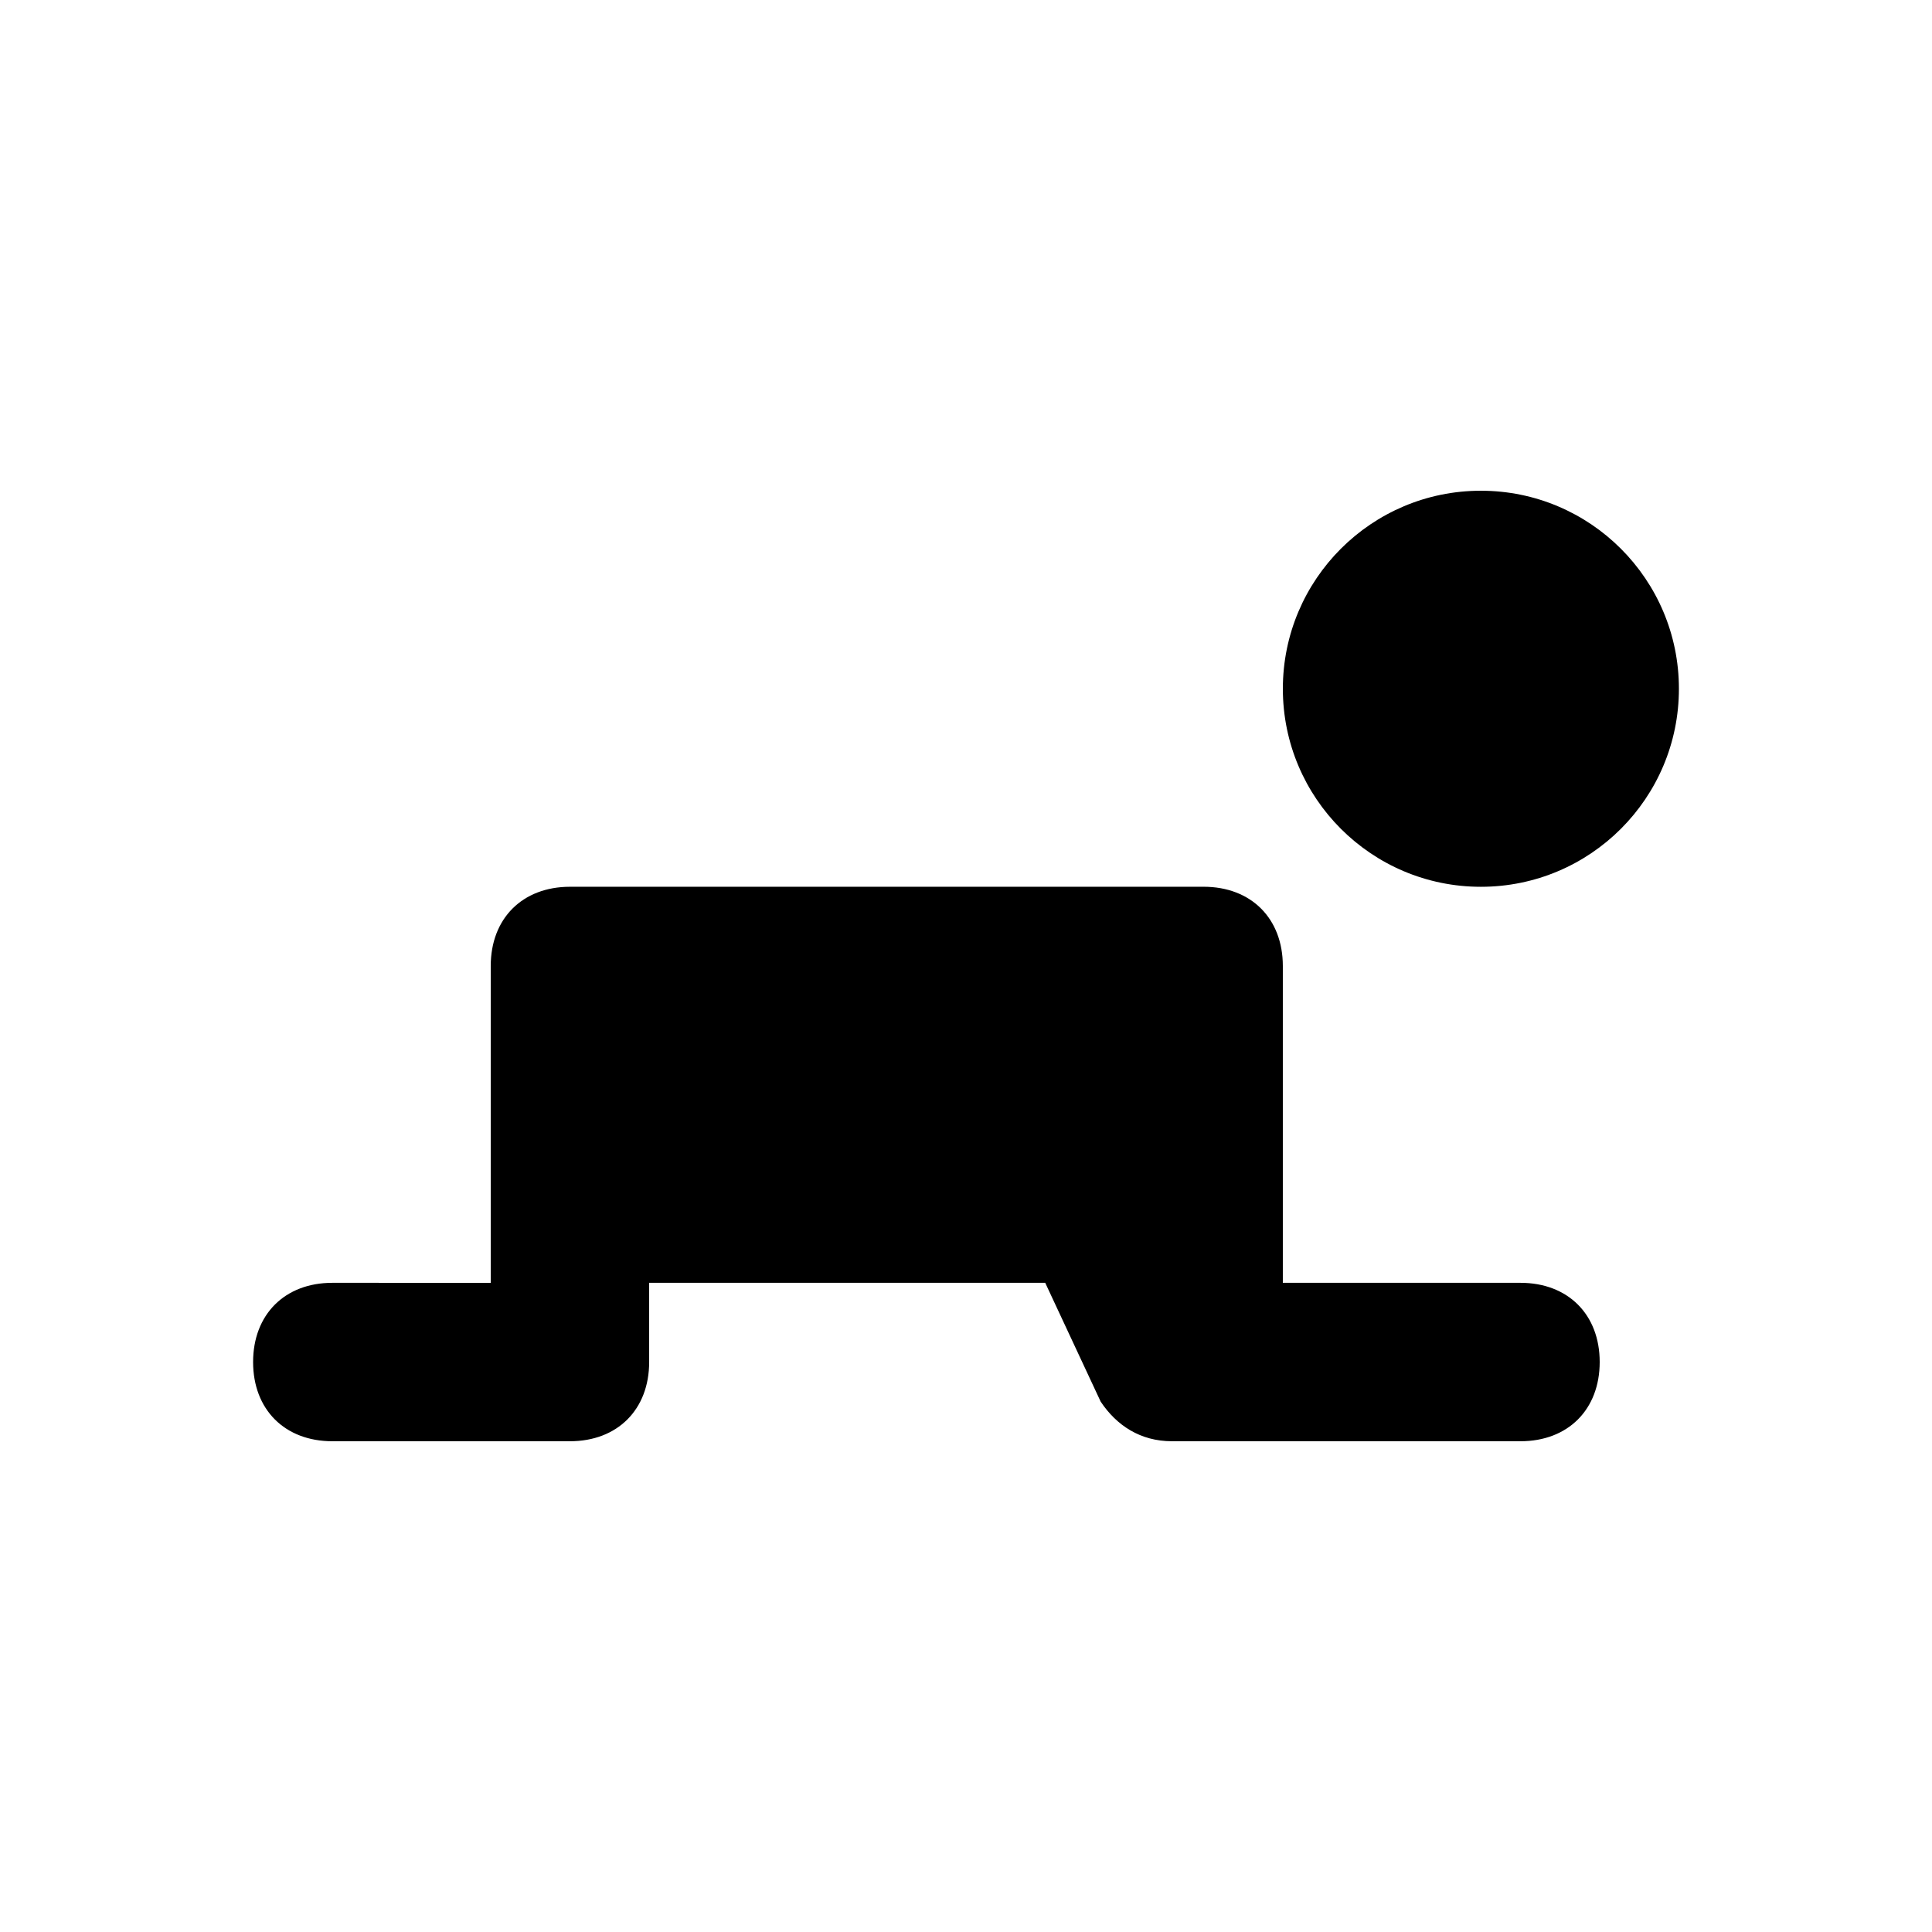
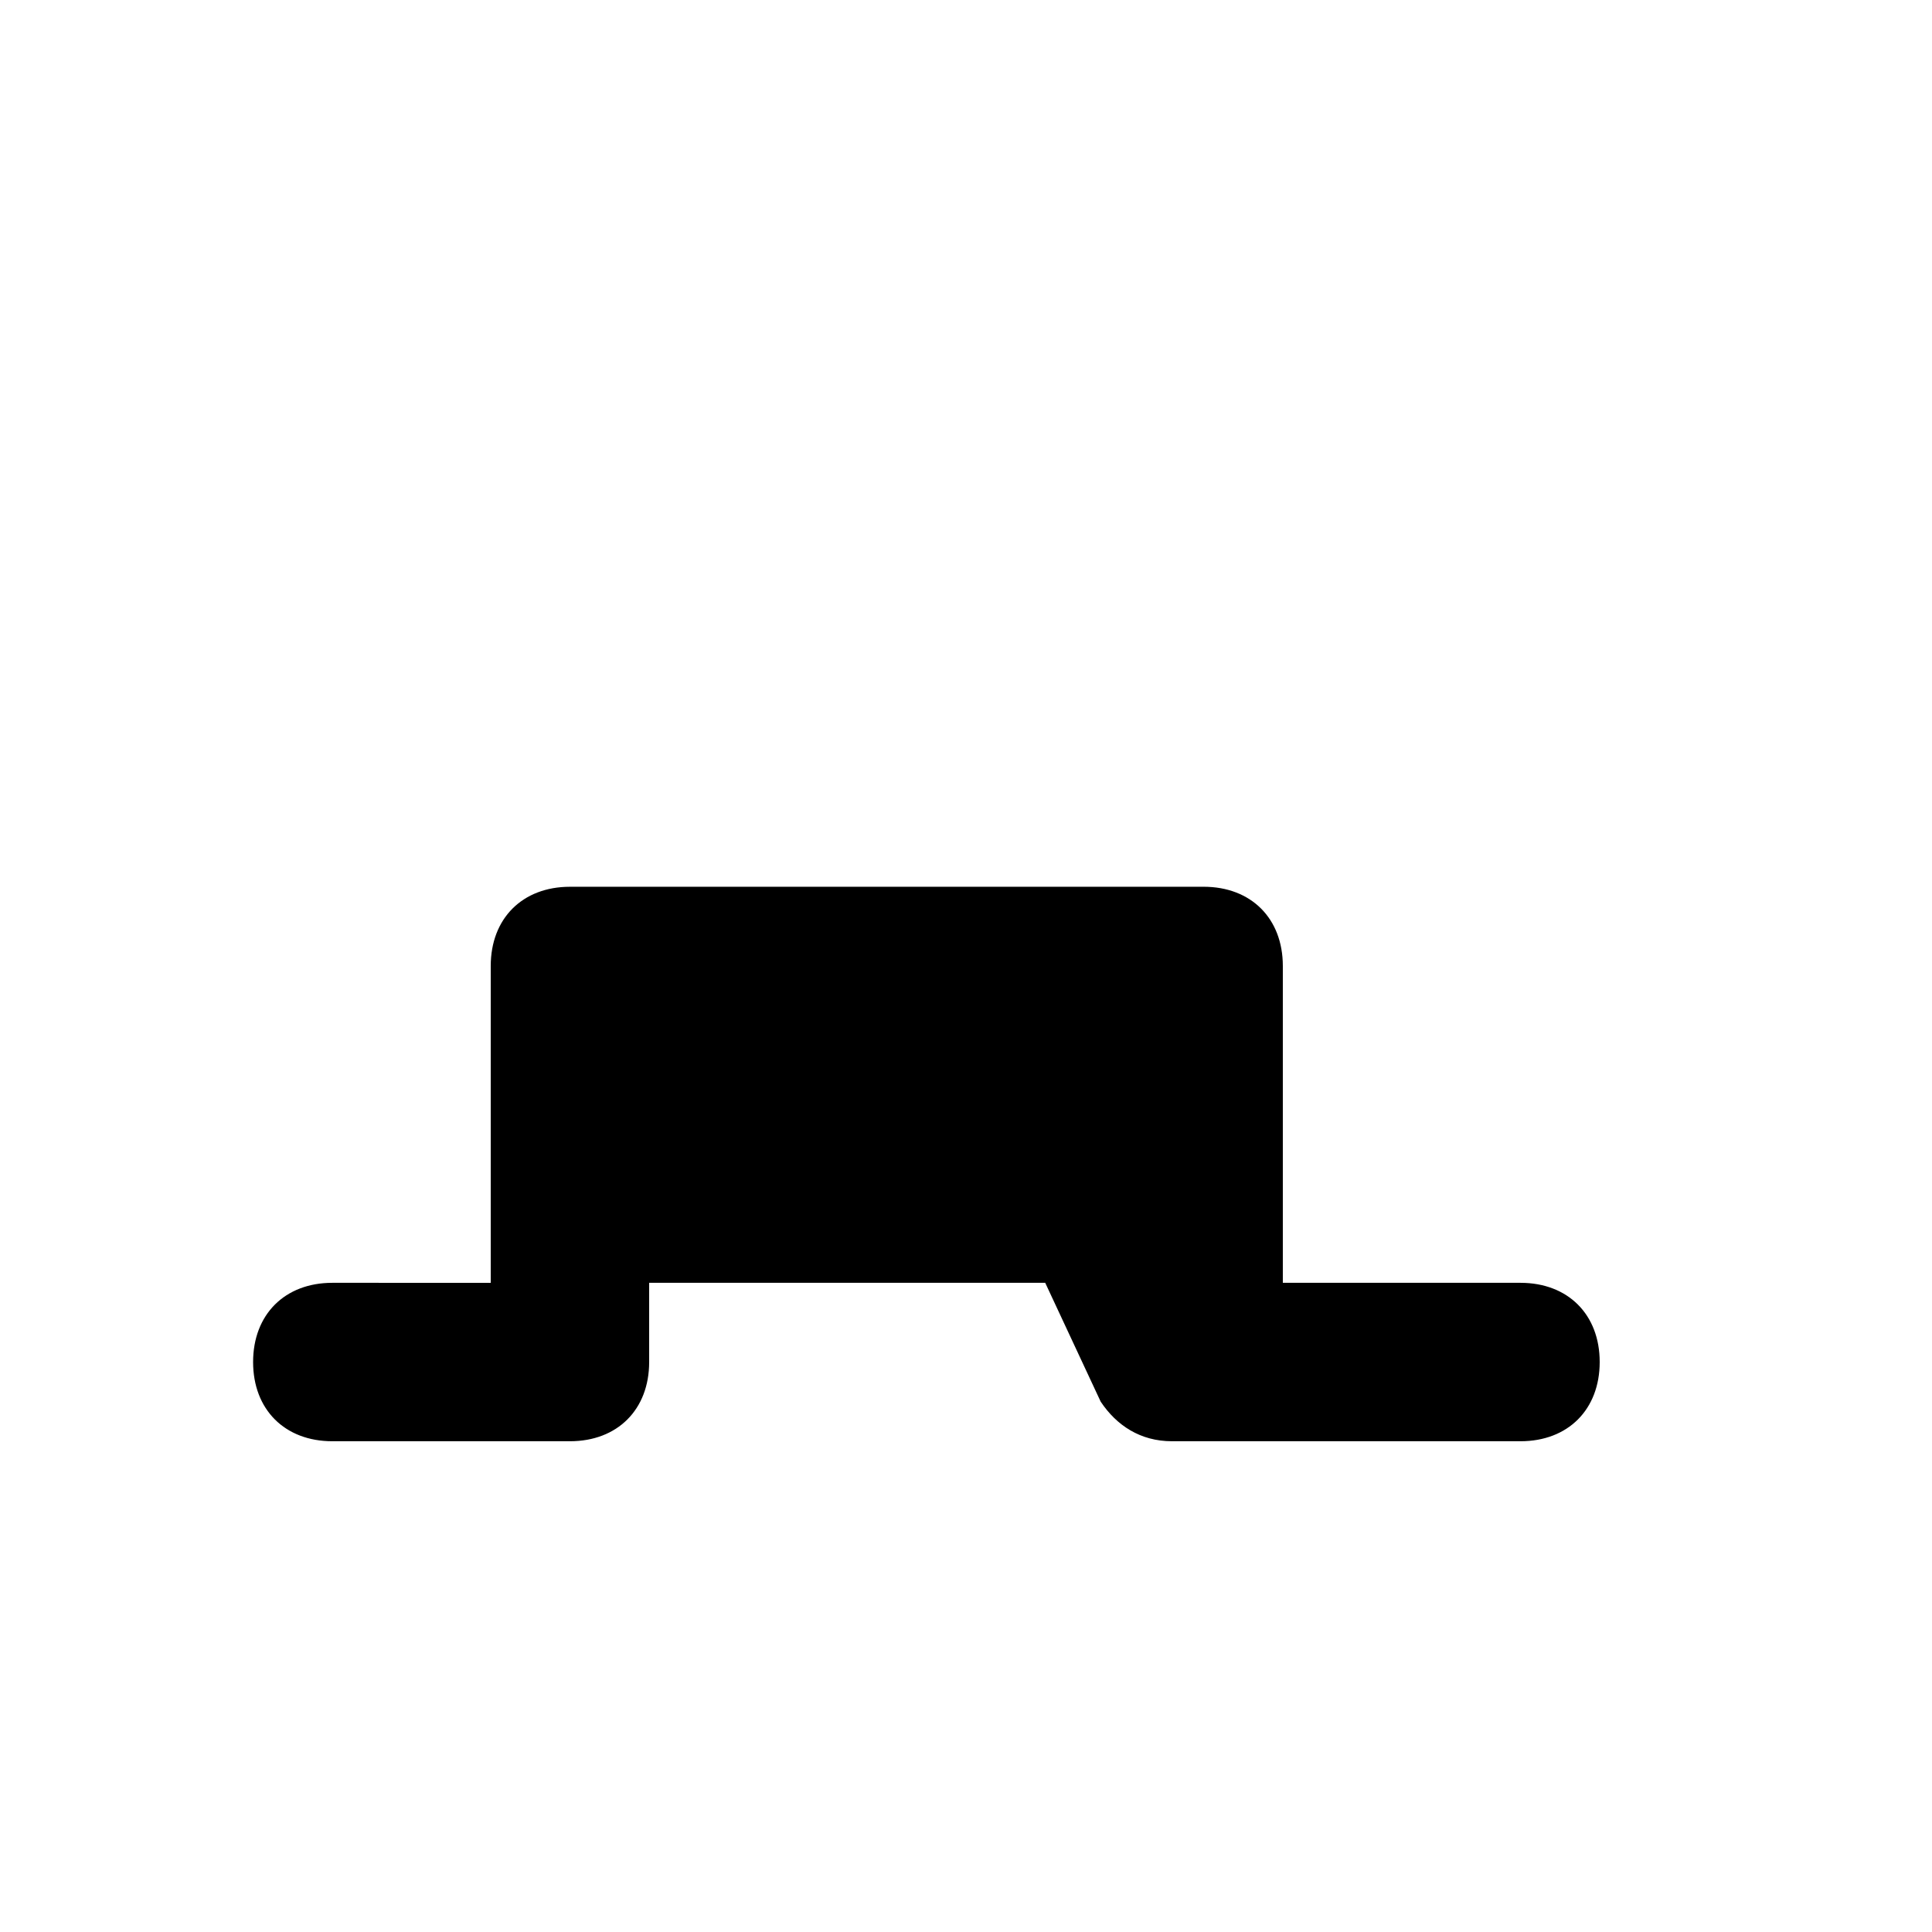
<svg xmlns="http://www.w3.org/2000/svg" fill="#000000" width="800px" height="800px" version="1.1" viewBox="144 144 512 512">
  <g>
    <path d="m546.94 483.96h-62.977v-83.969c0-12.594-8.398-20.992-20.992-20.992l-167.93 0.004c-12.594 0-20.992 8.398-20.992 20.992v83.969l-41.984-0.004c-12.594 0-20.992 8.398-20.992 20.992s8.398 20.992 20.992 20.992h62.977c12.594 0 20.992-8.398 20.992-20.992v-20.992h104.96l14.695 31.488c4.199 6.297 10.496 10.496 18.895 10.496h92.359c12.594 0 20.992-8.398 20.992-20.992s-8.395-20.992-20.992-20.992z" />
-     <path d="m588.93 326.53c0 28.984-23.496 52.48-52.48 52.48-28.98 0-52.48-23.496-52.48-52.48s23.5-52.48 52.48-52.48c28.984 0 52.48 23.496 52.48 52.48" />
  </g>
</svg>